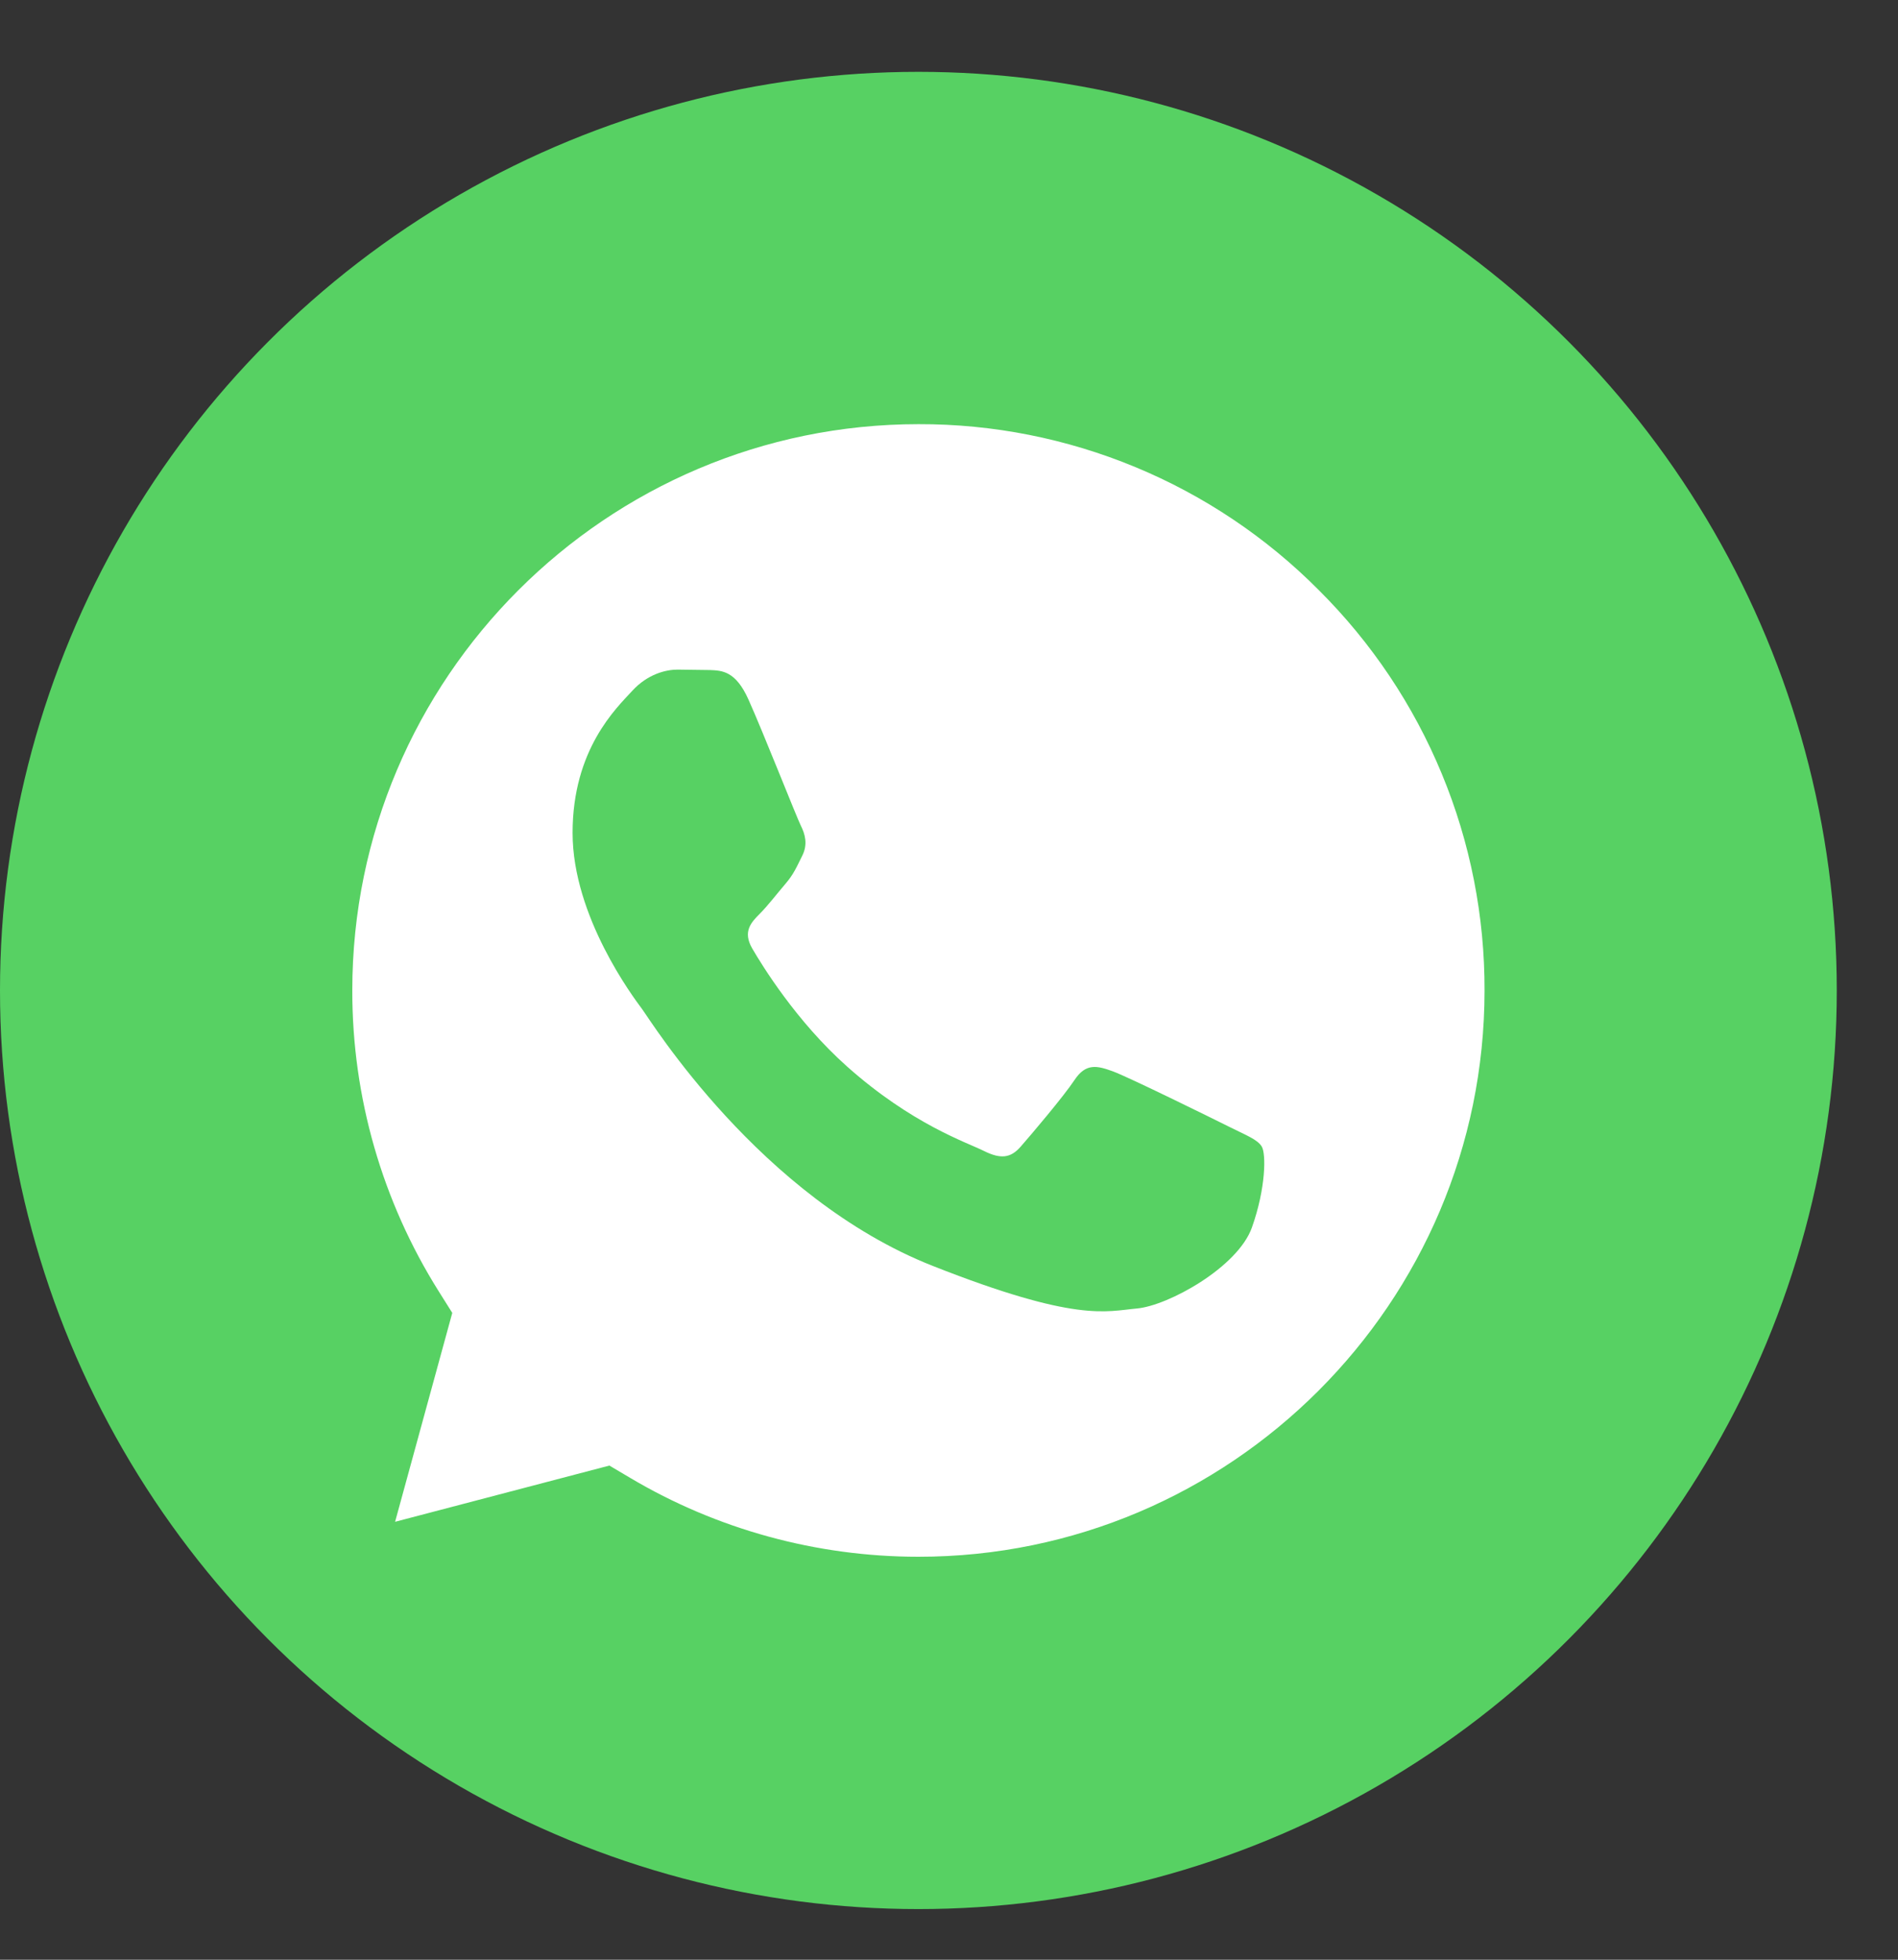
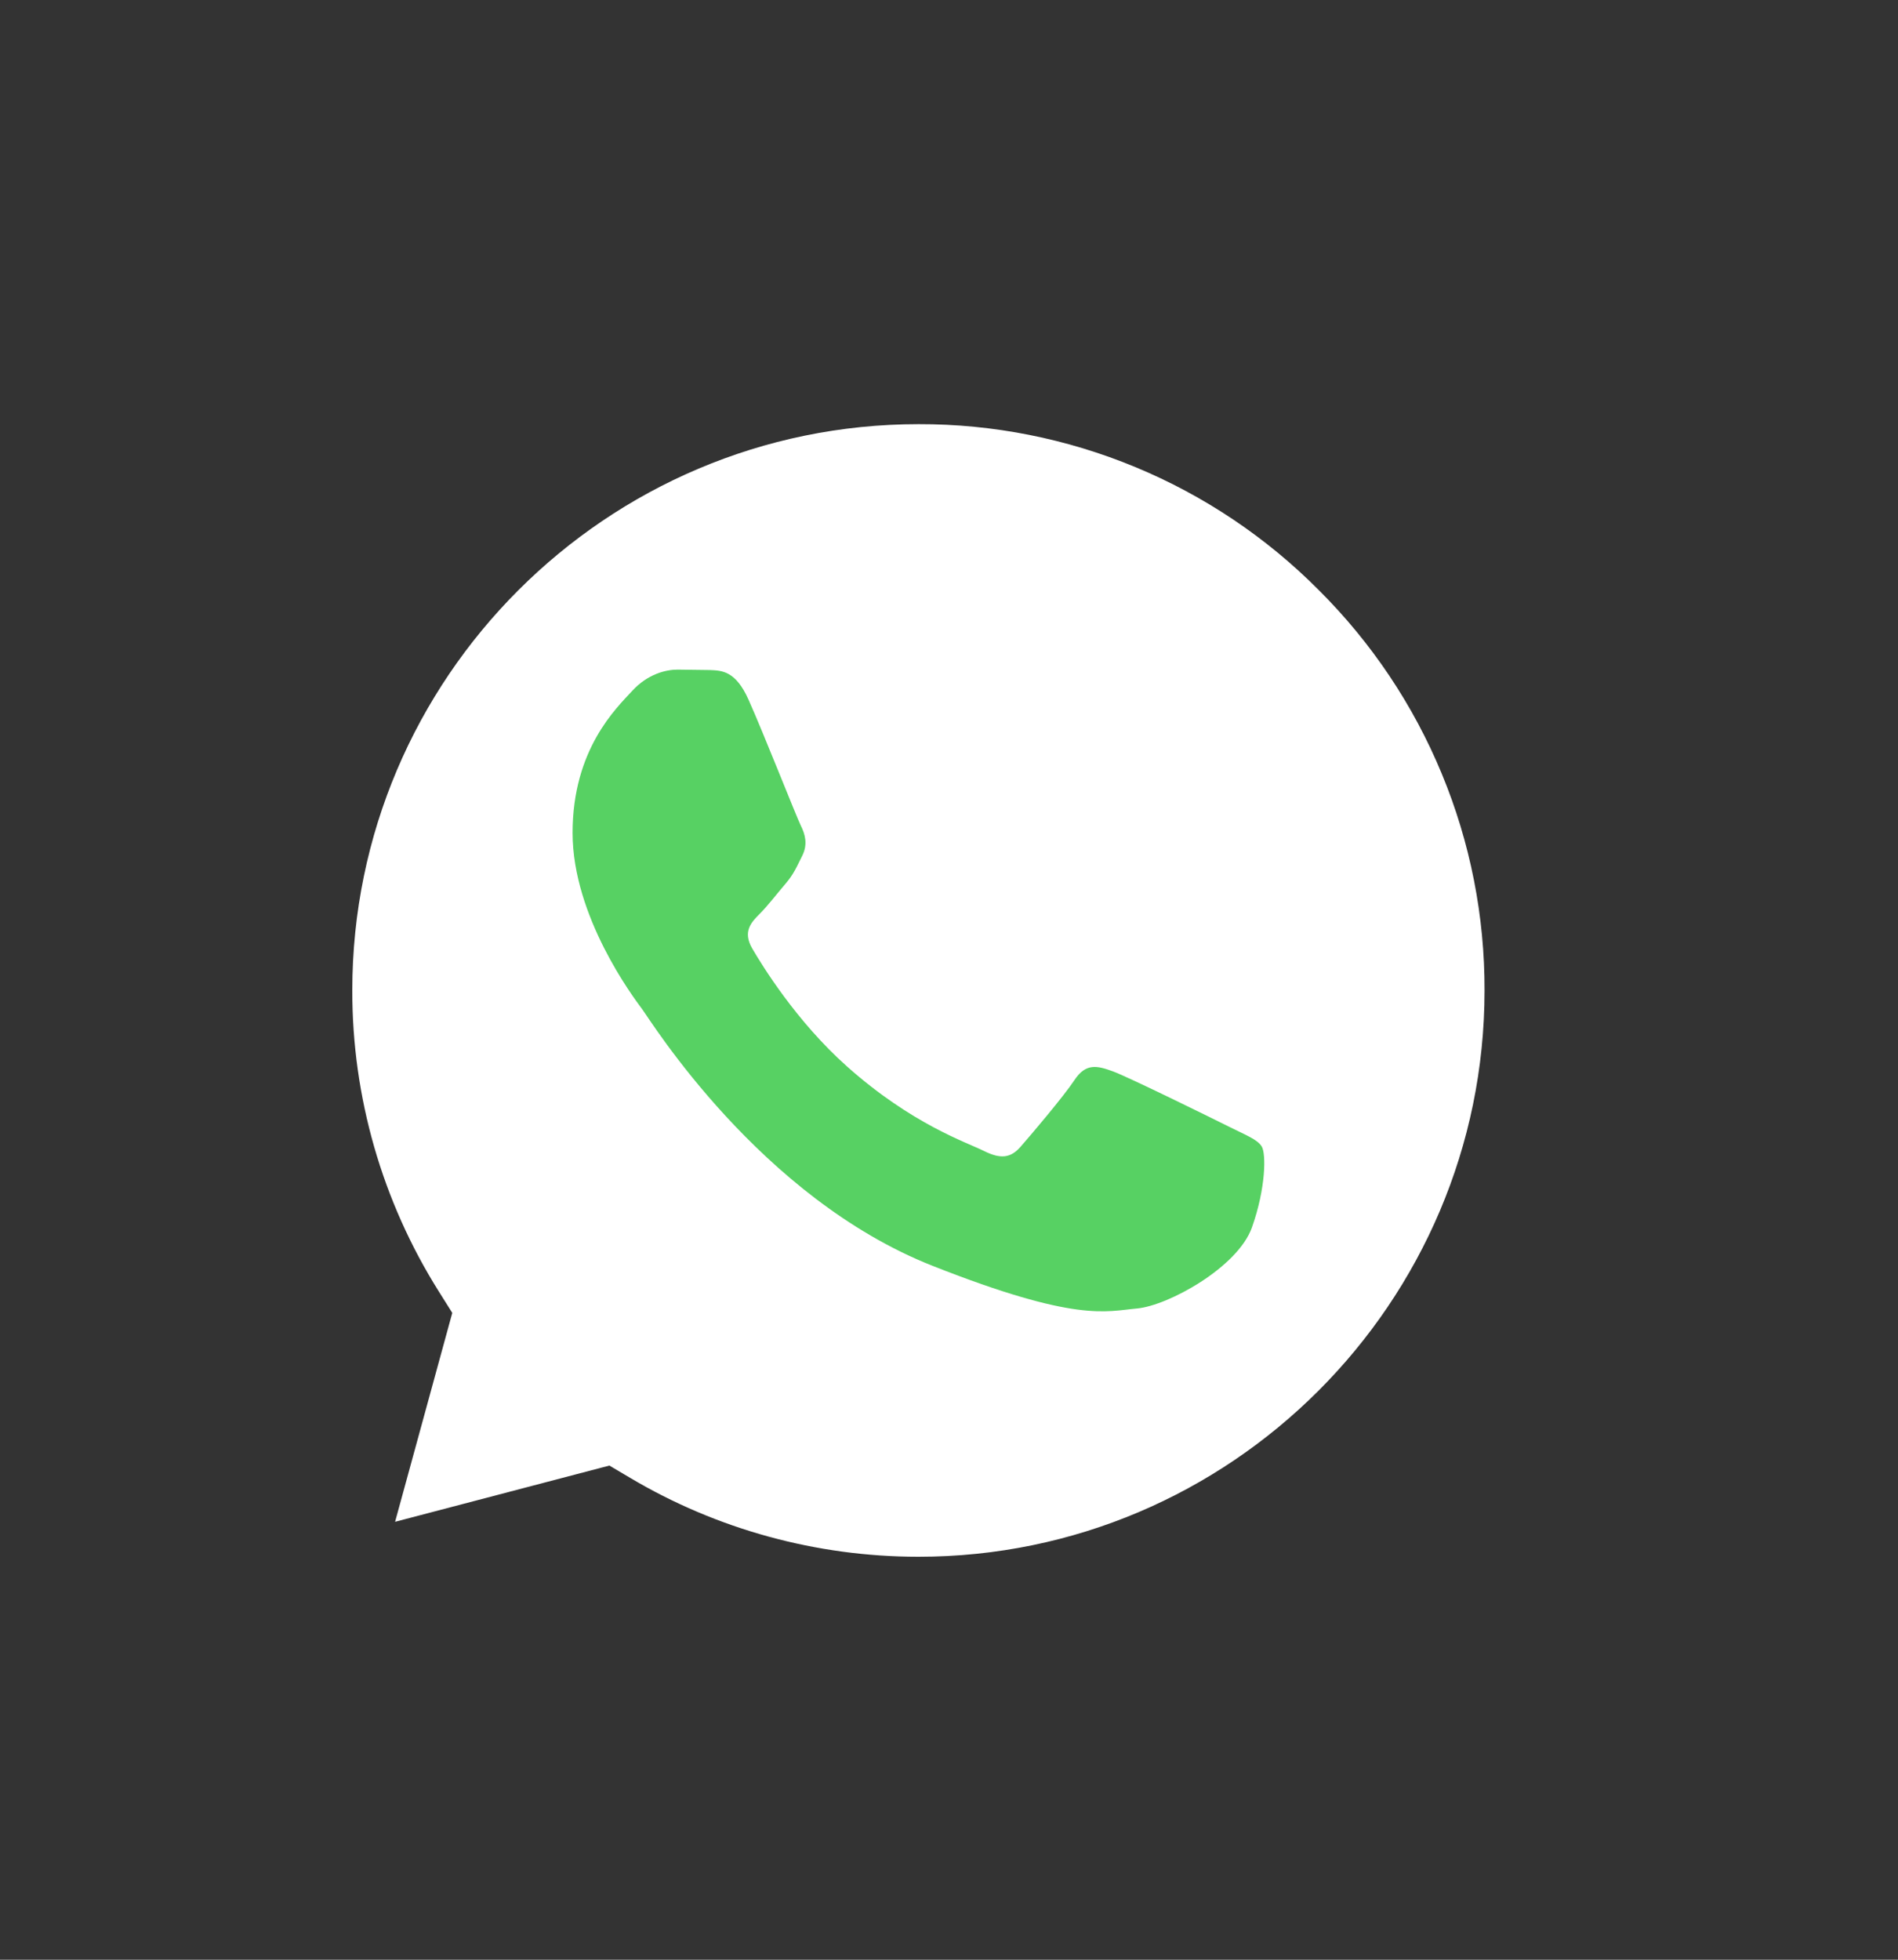
<svg xmlns="http://www.w3.org/2000/svg" width="31" height="32" viewBox="0 0 31 32" fill="none">
  <rect x="0" y="0" width="31" height="32" fill="#333333" stroke="none" />
-   <circle cx="15" cy="15" r="15" transform="matrix(1 0 0 -1 0 31.173)" fill="#57D163" />
  <path d="M15.004 6.926C9.904 6.926 5.756 11.073 5.754 16.169C5.751 17.91 6.241 19.615 7.167 21.088L7.387 21.438L6.453 24.849L9.953 23.931L10.291 24.131C11.71 24.974 13.338 25.419 14.997 25.42H15.001C20.097 25.42 24.245 21.273 24.247 16.177C24.251 14.962 24.014 13.758 23.549 12.636C23.085 11.513 22.402 10.494 21.541 9.637C20.685 8.775 19.666 8.092 18.544 7.627C17.422 7.162 16.219 6.923 15.004 6.926Z" fill="white" />
  <path fill-rule="evenodd" clip-rule="evenodd" d="M12.224 11.421C12.016 10.958 11.796 10.949 11.598 10.941L11.066 10.934C10.88 10.934 10.579 11.004 10.325 11.282C10.07 11.56 9.352 12.232 9.352 13.6C9.352 14.968 10.348 16.289 10.486 16.475C10.625 16.66 12.409 19.556 15.235 20.671C17.583 21.597 18.061 21.412 18.57 21.366C19.08 21.32 20.215 20.694 20.447 20.045C20.678 19.395 20.678 18.839 20.609 18.723C20.54 18.607 20.354 18.538 20.076 18.399C19.798 18.26 18.431 17.587 18.177 17.494C17.922 17.401 17.736 17.355 17.551 17.634C17.366 17.912 16.833 18.538 16.671 18.723C16.509 18.909 16.347 18.932 16.069 18.793C15.791 18.654 14.896 18.36 13.833 17.413C13.007 16.677 12.449 15.767 12.287 15.489C12.125 15.211 12.27 15.06 12.409 14.921C12.534 14.797 12.687 14.597 12.826 14.435C12.966 14.272 13.011 14.156 13.104 13.971C13.196 13.786 13.15 13.623 13.081 13.484C13.011 13.345 12.471 11.971 12.224 11.421Z" fill="#57D163" />
</svg>